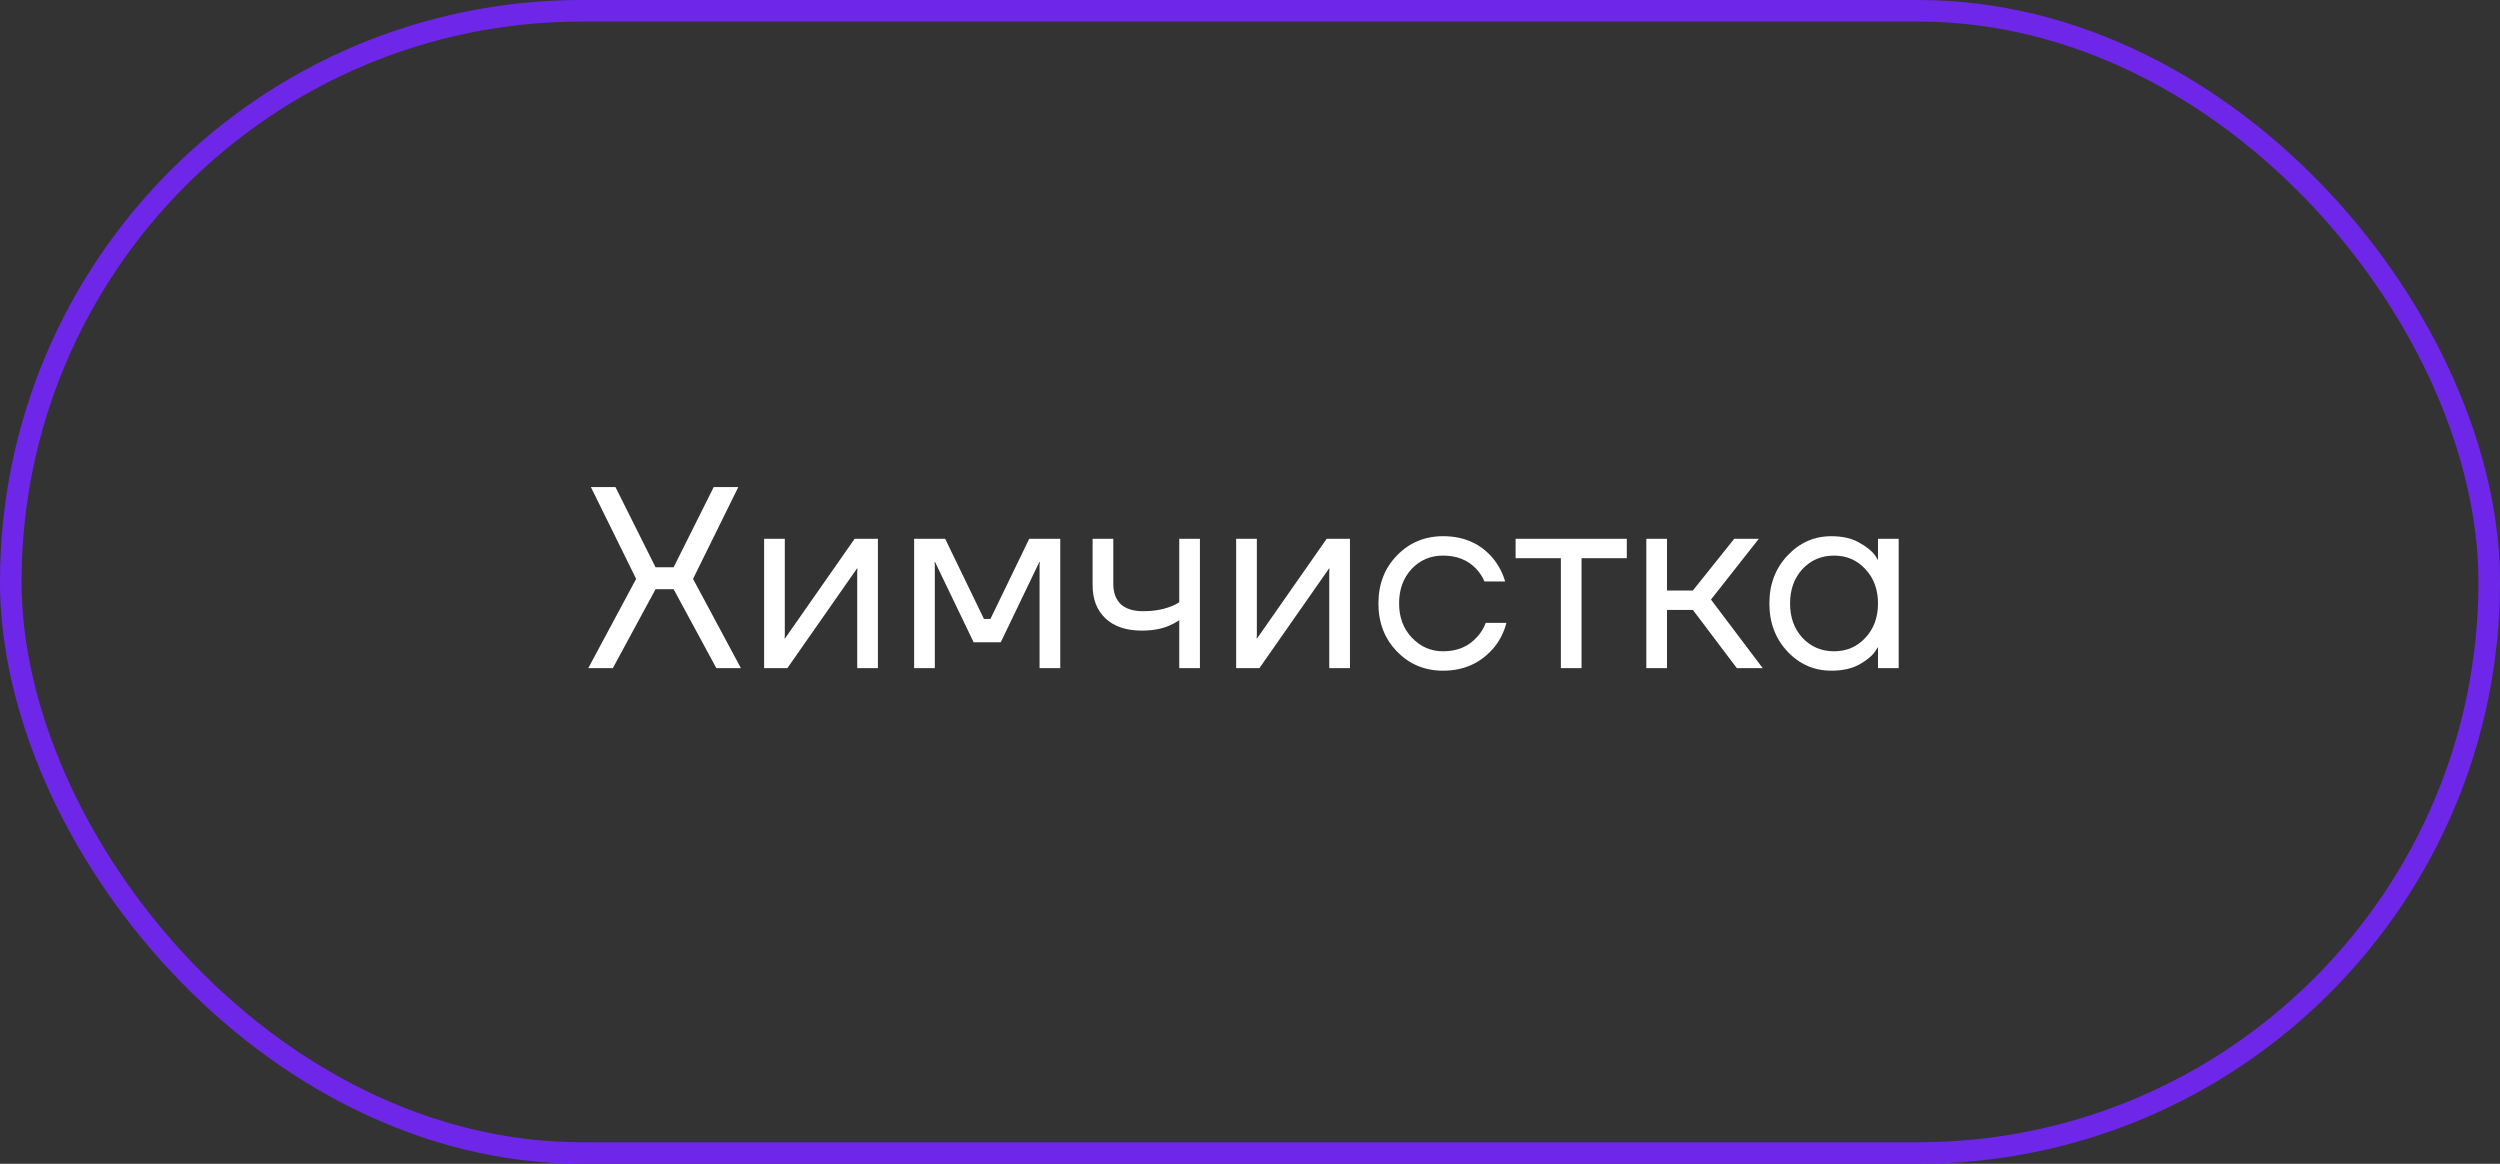
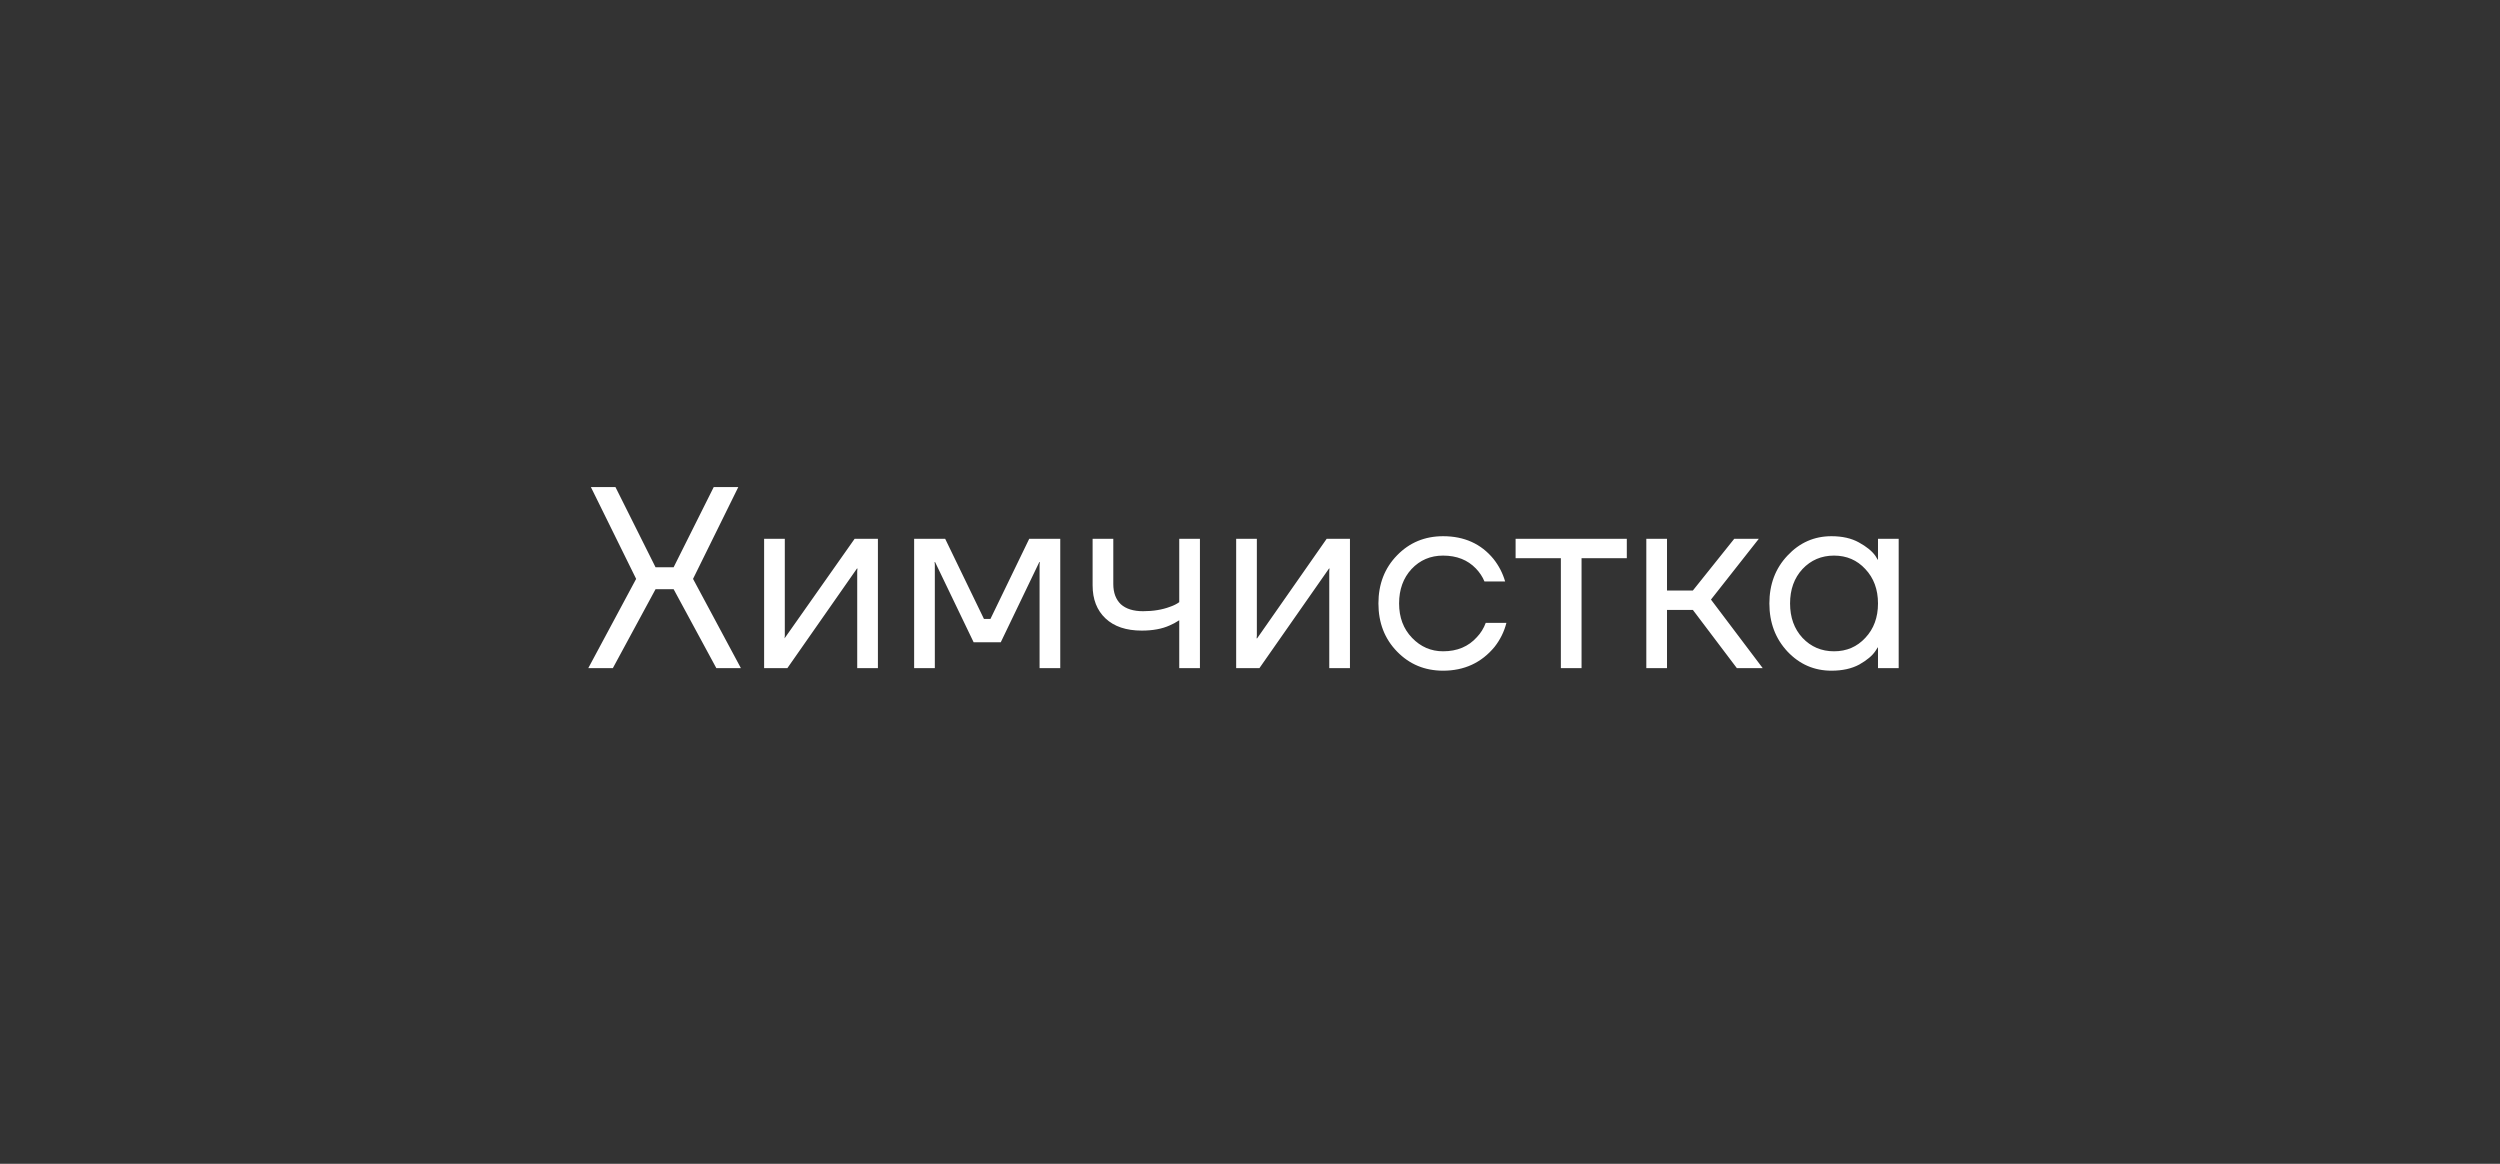
<svg xmlns="http://www.w3.org/2000/svg" width="116" height="54" viewBox="0 0 116 54" fill="none">
  <rect x="0" y="0" width="116" height="54" fill="#333333" stroke="none" />
-   <rect x="0.5" y="0.5" width="115" height="53" rx="26.5" stroke="#6E27E8" />
-   <path d="M27.297 31L29.517 26.86L27.417 22.6H28.557L30.417 26.32H31.257L33.117 22.6H34.257L32.157 26.86L34.377 31H33.237L31.257 27.34H30.417L28.437 31H27.297ZM35.455 31V25H36.415V29.5L36.403 29.62H36.427L39.655 25H40.735V31H39.775V26.5L39.787 26.38H39.763L36.535 31H35.455ZM42.416 31V25H43.856L45.656 28.72H45.956L47.756 25H49.196V31H48.236V26.2L48.248 26.08H48.224L46.436 29.8H45.176L43.388 26.08H43.364L43.376 26.2V31H42.416ZM50.697 27.16V25H51.657V27.1C51.657 27.5 51.773 27.812 52.005 28.036C52.245 28.252 52.589 28.36 53.037 28.36C53.509 28.36 53.925 28.292 54.285 28.156C54.453 28.1 54.597 28.028 54.717 27.94V25H55.677V31H54.717V28.78C54.557 28.884 54.409 28.964 54.273 29.02C53.921 29.18 53.489 29.26 52.977 29.26C52.257 29.26 51.697 29.072 51.297 28.696C50.897 28.32 50.697 27.808 50.697 27.16ZM57.358 31V25H58.318V29.5L58.306 29.62H58.33L61.558 25H62.638V31H61.678V26.5L61.69 26.38H61.666L58.438 31H57.358ZM64.823 30.232C64.246 29.64 63.959 28.896 63.959 28C63.959 27.104 64.246 26.36 64.823 25.768C65.398 25.176 66.111 24.88 66.959 24.88C67.942 24.88 68.722 25.232 69.299 25.936C69.546 26.248 69.727 26.596 69.838 26.98H68.879C68.79 26.764 68.659 26.564 68.483 26.38C68.099 25.98 67.591 25.78 66.959 25.78C66.374 25.78 65.886 25.988 65.495 26.404C65.111 26.82 64.918 27.352 64.918 28C64.918 28.648 65.118 29.18 65.519 29.596C65.918 30.012 66.398 30.22 66.959 30.22C67.615 30.22 68.138 30 68.531 29.56C68.707 29.376 68.843 29.156 68.939 28.9H69.898C69.794 29.308 69.611 29.68 69.347 30.016C68.739 30.752 67.942 31.12 66.959 31.12C66.111 31.12 65.398 30.824 64.823 30.232ZM70.324 25.9V25H75.484V25.9H73.384V31H72.424V25.9H70.324ZM76.389 31V25H77.349V27.4H78.549L80.469 25H81.609L79.389 27.82L81.789 31H80.589L78.549 28.3H77.349V31H76.389ZM82.939 30.232C82.379 29.632 82.099 28.888 82.099 28C82.099 27.112 82.379 26.372 82.939 25.78C83.499 25.18 84.179 24.88 84.979 24.88C85.483 24.88 85.907 24.976 86.251 25.168C86.603 25.36 86.859 25.568 87.019 25.792L87.127 25.972H87.139V25H88.099V31H87.139V30.04H87.127L87.019 30.208C86.875 30.424 86.627 30.632 86.275 30.832C85.923 31.024 85.491 31.12 84.979 31.12C84.179 31.12 83.499 30.824 82.939 30.232ZM83.635 26.404C83.251 26.82 83.059 27.352 83.059 28C83.059 28.648 83.251 29.18 83.635 29.596C84.027 30.012 84.515 30.22 85.099 30.22C85.683 30.22 86.167 30.012 86.551 29.596C86.943 29.18 87.139 28.648 87.139 28C87.139 27.352 86.943 26.82 86.551 26.404C86.167 25.988 85.683 25.78 85.099 25.78C84.515 25.78 84.027 25.988 83.635 26.404Z" fill="white" />
+   <path d="M27.297 31L29.517 26.86L27.417 22.6H28.557L30.417 26.32H31.257L33.117 22.6H34.257L32.157 26.86L34.377 31H33.237L31.257 27.34H30.417L28.437 31H27.297ZM35.455 31V25H36.415V29.5L36.403 29.62L39.655 25H40.735V31H39.775V26.5L39.787 26.38H39.763L36.535 31H35.455ZM42.416 31V25H43.856L45.656 28.72H45.956L47.756 25H49.196V31H48.236V26.2L48.248 26.08H48.224L46.436 29.8H45.176L43.388 26.08H43.364L43.376 26.2V31H42.416ZM50.697 27.16V25H51.657V27.1C51.657 27.5 51.773 27.812 52.005 28.036C52.245 28.252 52.589 28.36 53.037 28.36C53.509 28.36 53.925 28.292 54.285 28.156C54.453 28.1 54.597 28.028 54.717 27.94V25H55.677V31H54.717V28.78C54.557 28.884 54.409 28.964 54.273 29.02C53.921 29.18 53.489 29.26 52.977 29.26C52.257 29.26 51.697 29.072 51.297 28.696C50.897 28.32 50.697 27.808 50.697 27.16ZM57.358 31V25H58.318V29.5L58.306 29.62H58.33L61.558 25H62.638V31H61.678V26.5L61.69 26.38H61.666L58.438 31H57.358ZM64.823 30.232C64.246 29.64 63.959 28.896 63.959 28C63.959 27.104 64.246 26.36 64.823 25.768C65.398 25.176 66.111 24.88 66.959 24.88C67.942 24.88 68.722 25.232 69.299 25.936C69.546 26.248 69.727 26.596 69.838 26.98H68.879C68.79 26.764 68.659 26.564 68.483 26.38C68.099 25.98 67.591 25.78 66.959 25.78C66.374 25.78 65.886 25.988 65.495 26.404C65.111 26.82 64.918 27.352 64.918 28C64.918 28.648 65.118 29.18 65.519 29.596C65.918 30.012 66.398 30.22 66.959 30.22C67.615 30.22 68.138 30 68.531 29.56C68.707 29.376 68.843 29.156 68.939 28.9H69.898C69.794 29.308 69.611 29.68 69.347 30.016C68.739 30.752 67.942 31.12 66.959 31.12C66.111 31.12 65.398 30.824 64.823 30.232ZM70.324 25.9V25H75.484V25.9H73.384V31H72.424V25.9H70.324ZM76.389 31V25H77.349V27.4H78.549L80.469 25H81.609L79.389 27.82L81.789 31H80.589L78.549 28.3H77.349V31H76.389ZM82.939 30.232C82.379 29.632 82.099 28.888 82.099 28C82.099 27.112 82.379 26.372 82.939 25.78C83.499 25.18 84.179 24.88 84.979 24.88C85.483 24.88 85.907 24.976 86.251 25.168C86.603 25.36 86.859 25.568 87.019 25.792L87.127 25.972H87.139V25H88.099V31H87.139V30.04H87.127L87.019 30.208C86.875 30.424 86.627 30.632 86.275 30.832C85.923 31.024 85.491 31.12 84.979 31.12C84.179 31.12 83.499 30.824 82.939 30.232ZM83.635 26.404C83.251 26.82 83.059 27.352 83.059 28C83.059 28.648 83.251 29.18 83.635 29.596C84.027 30.012 84.515 30.22 85.099 30.22C85.683 30.22 86.167 30.012 86.551 29.596C86.943 29.18 87.139 28.648 87.139 28C87.139 27.352 86.943 26.82 86.551 26.404C86.167 25.988 85.683 25.78 85.099 25.78C84.515 25.78 84.027 25.988 83.635 26.404Z" fill="white" />
</svg>